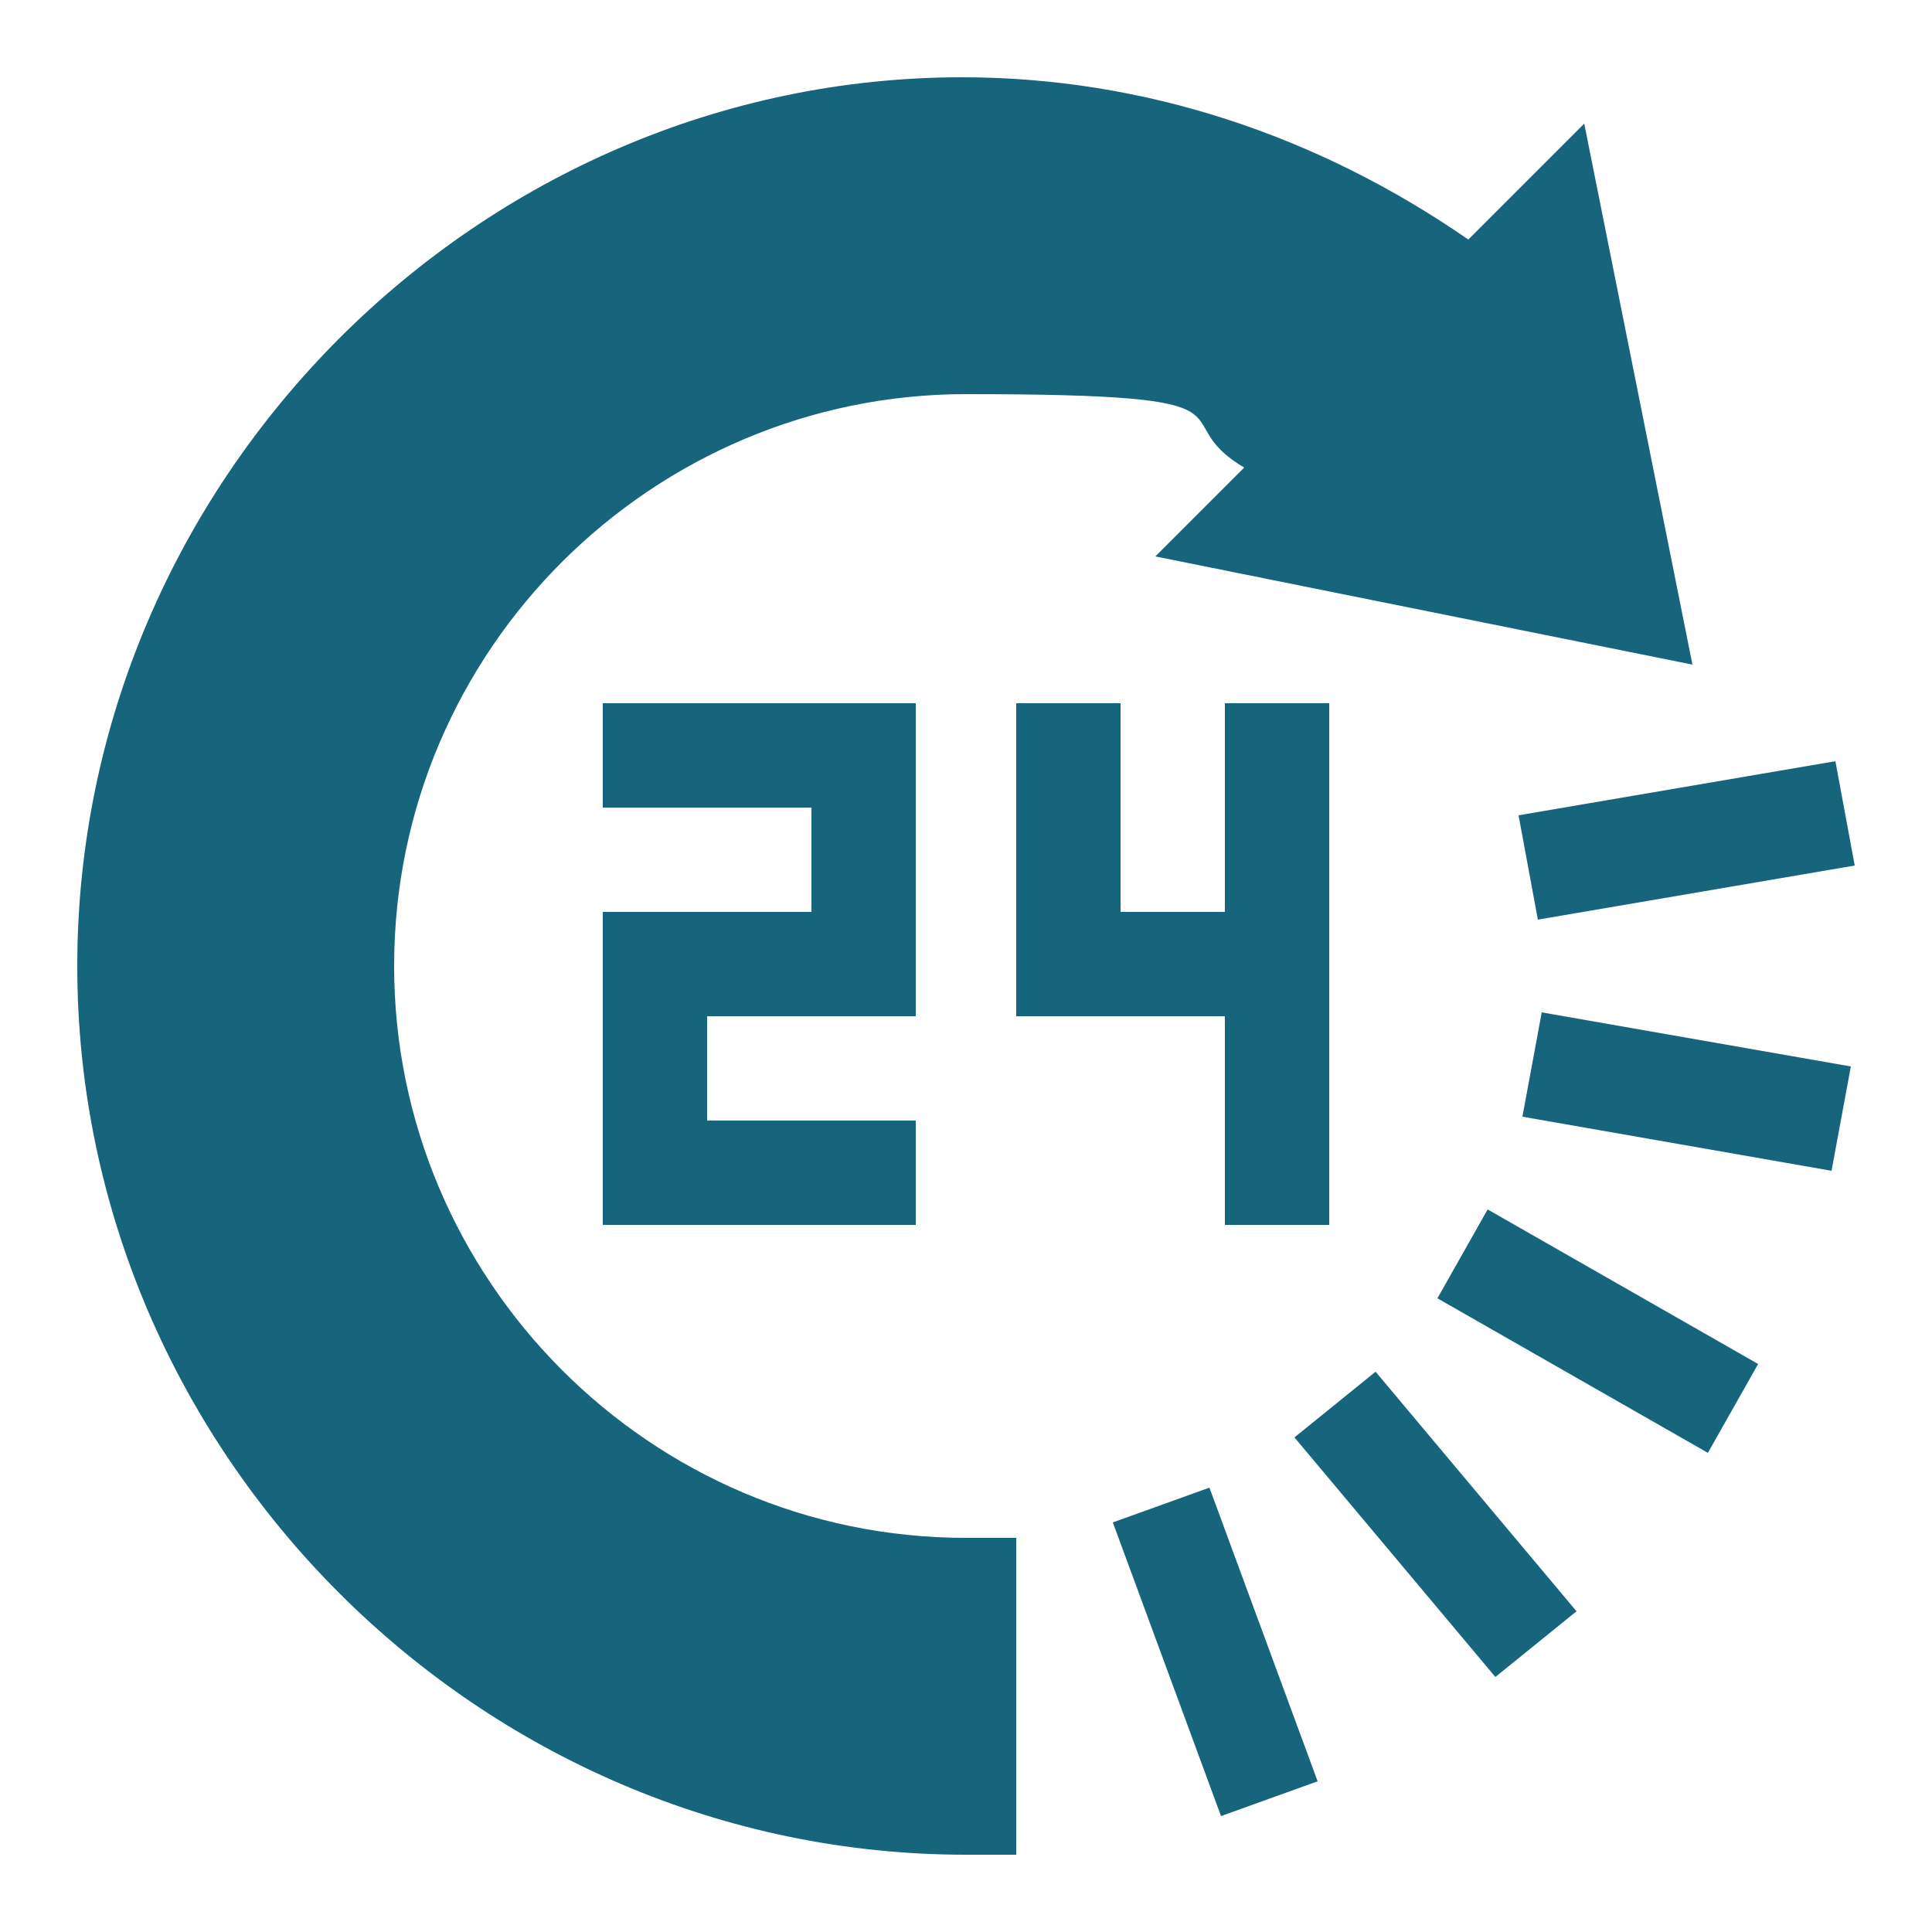
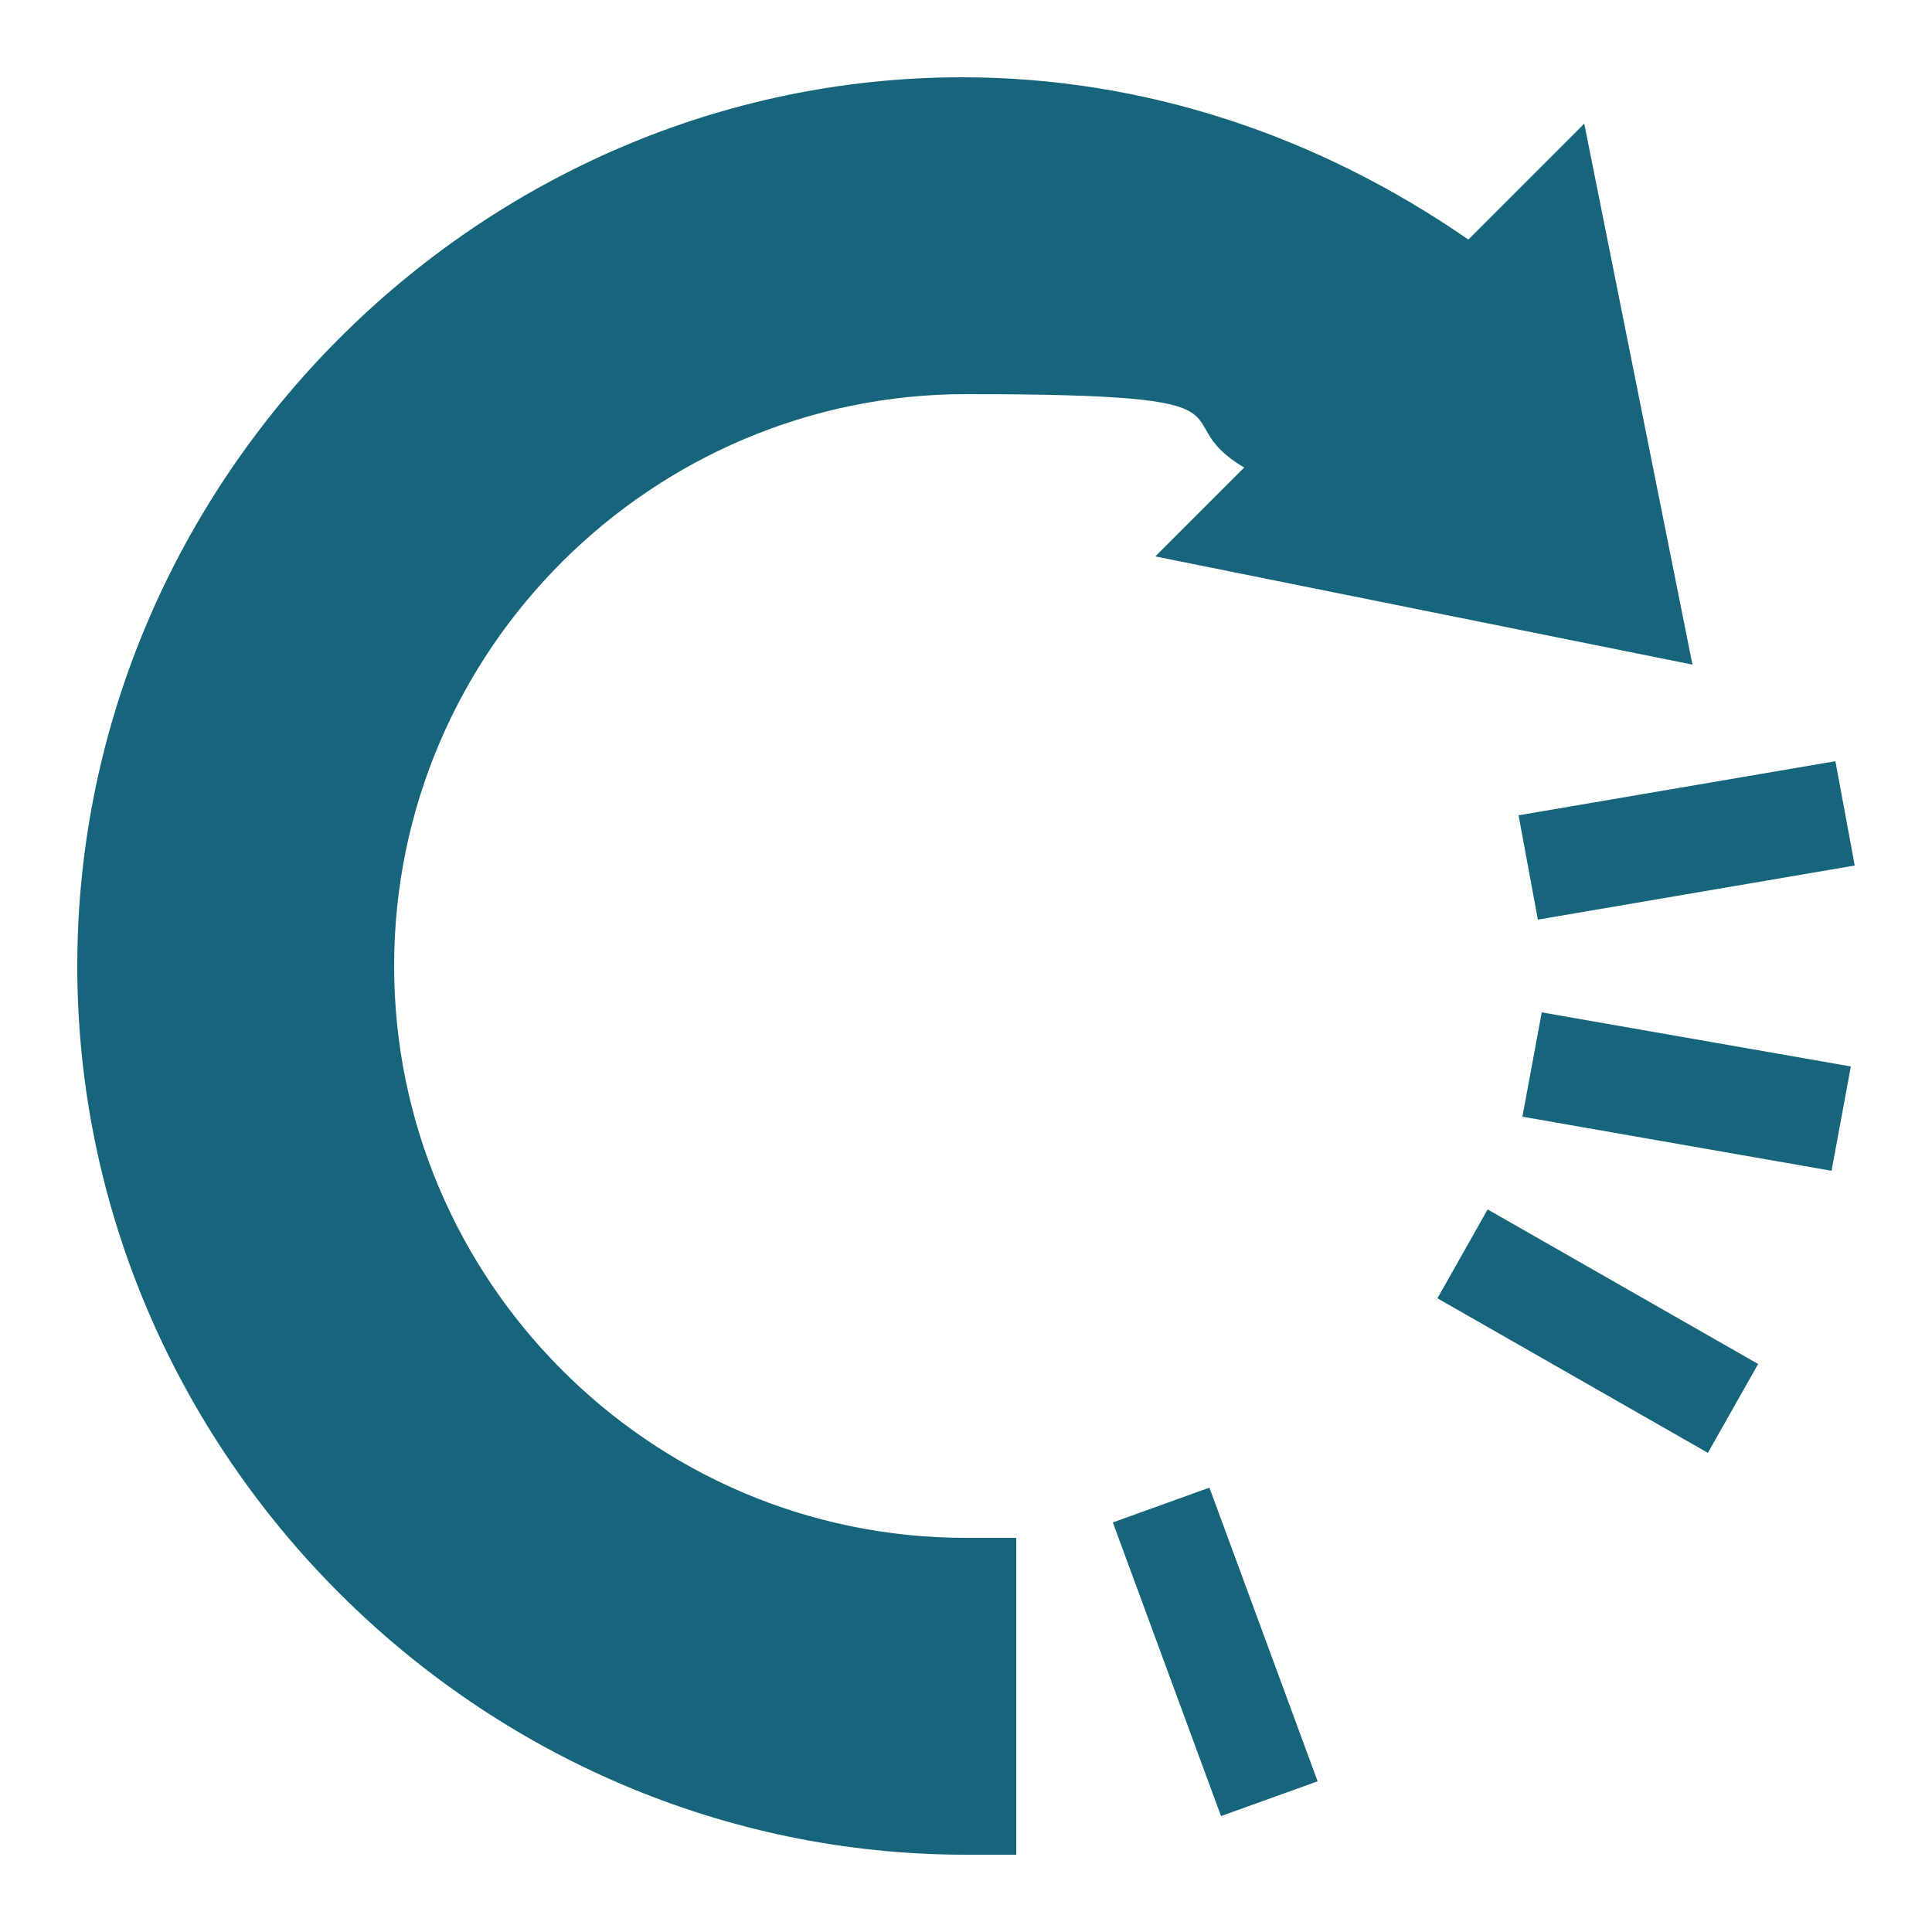
<svg xmlns="http://www.w3.org/2000/svg" id="Ebene_1" viewBox="0 0 50 50">
  <path d="M10.2,25c0-8.2,6.7-14.8,14.8-14.8s5,.6,7.2,1.9l-2.3,2.3,13.9,2.8-2.8-14-3,3c-3.9-2.7-8.4-4.2-13.1-4.2C12.4,2,2,12.4,2,25s10.4,23,23,23h1.3v-8.2h-1.3c-8.2,0-14.8-6.7-14.8-14.8Z" fill="#16657c" />
  <path d="M28.8,39.4l2.5-.9,2.8,7.6-2.5.9-2.8-7.6Z" fill="#16657c" />
-   <path d="M33.5,37.2l2.1-1.7,5.2,6.2-2.1,1.7-5.2-6.2Z" fill="#16657c" />
  <path d="M37.2,33.6l1.3-2.3,7,4-1.3,2.3-7-4Z" fill="#16657c" />
  <path d="M39.4,28.9l.5-2.7,8,1.4-.5,2.7-8-1.4Z" fill="#16657c" />
  <path d="M39.8,23.8l8.2-1.4-.5-2.7-8.2,1.4.5,2.7Z" fill="#16657c" />
-   <path d="M23.7,26.3v-8.1h-8.1v2.7h5.4v2.7h-5.4v8.1h8.1v-2.7h-5.4v-2.7h5.4Z" fill="#16657c" />
-   <path d="M31.7,31.7h2.7v-13.5h-2.7v5.4h-2.7v-5.4h-2.7v8.1h5.4v5.4Z" fill="#16657c" />
</svg>